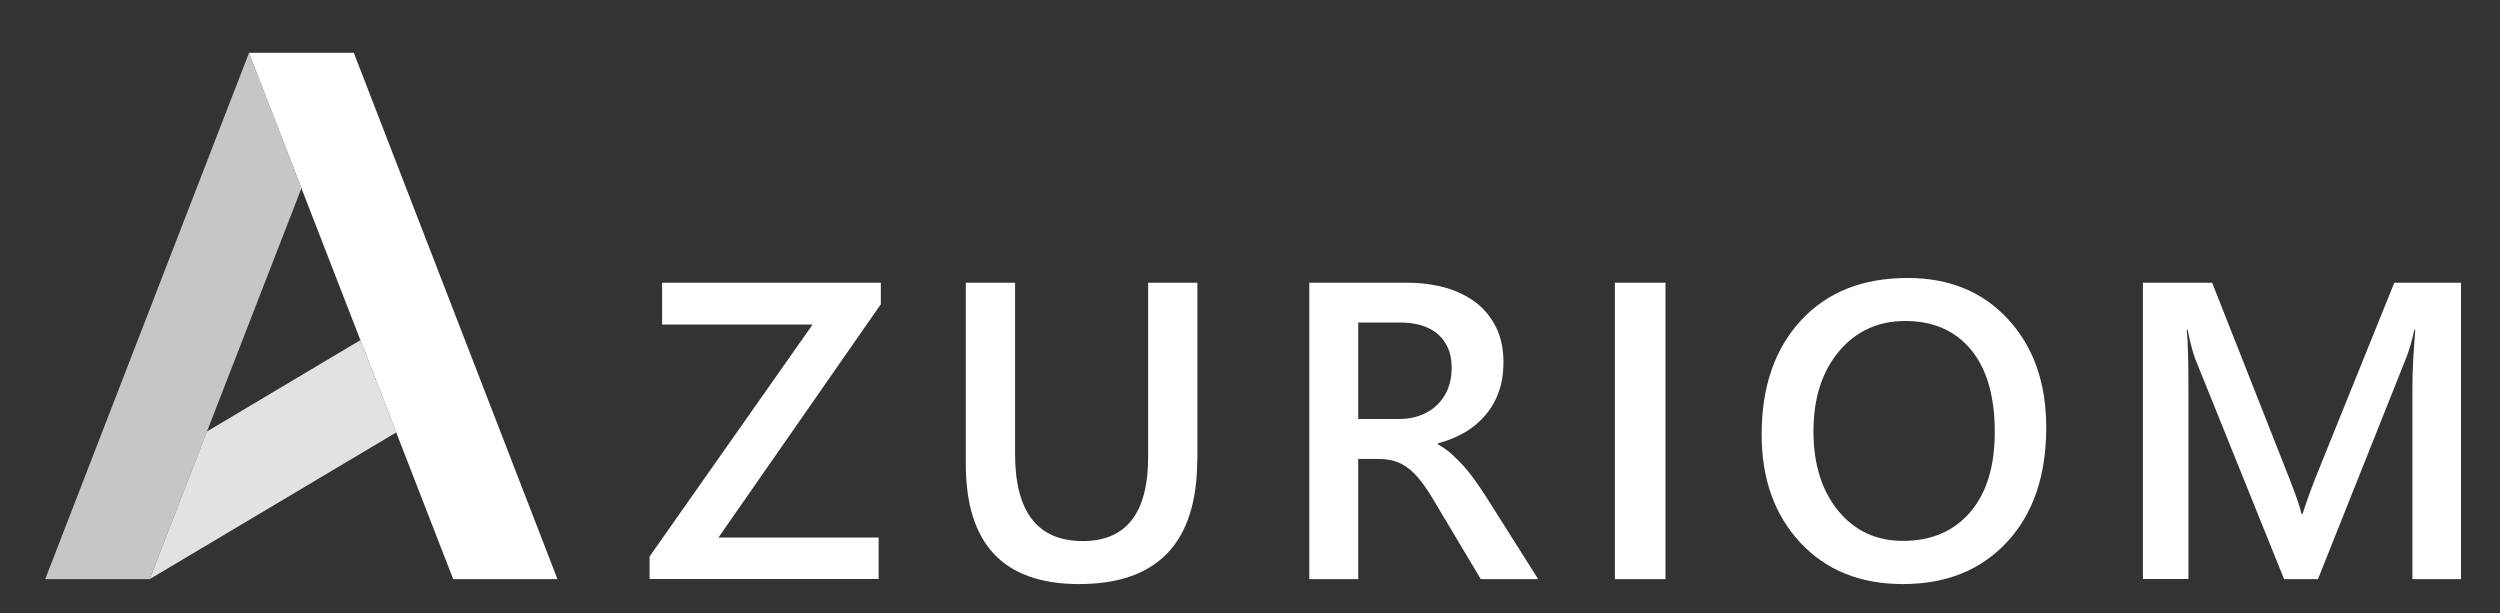
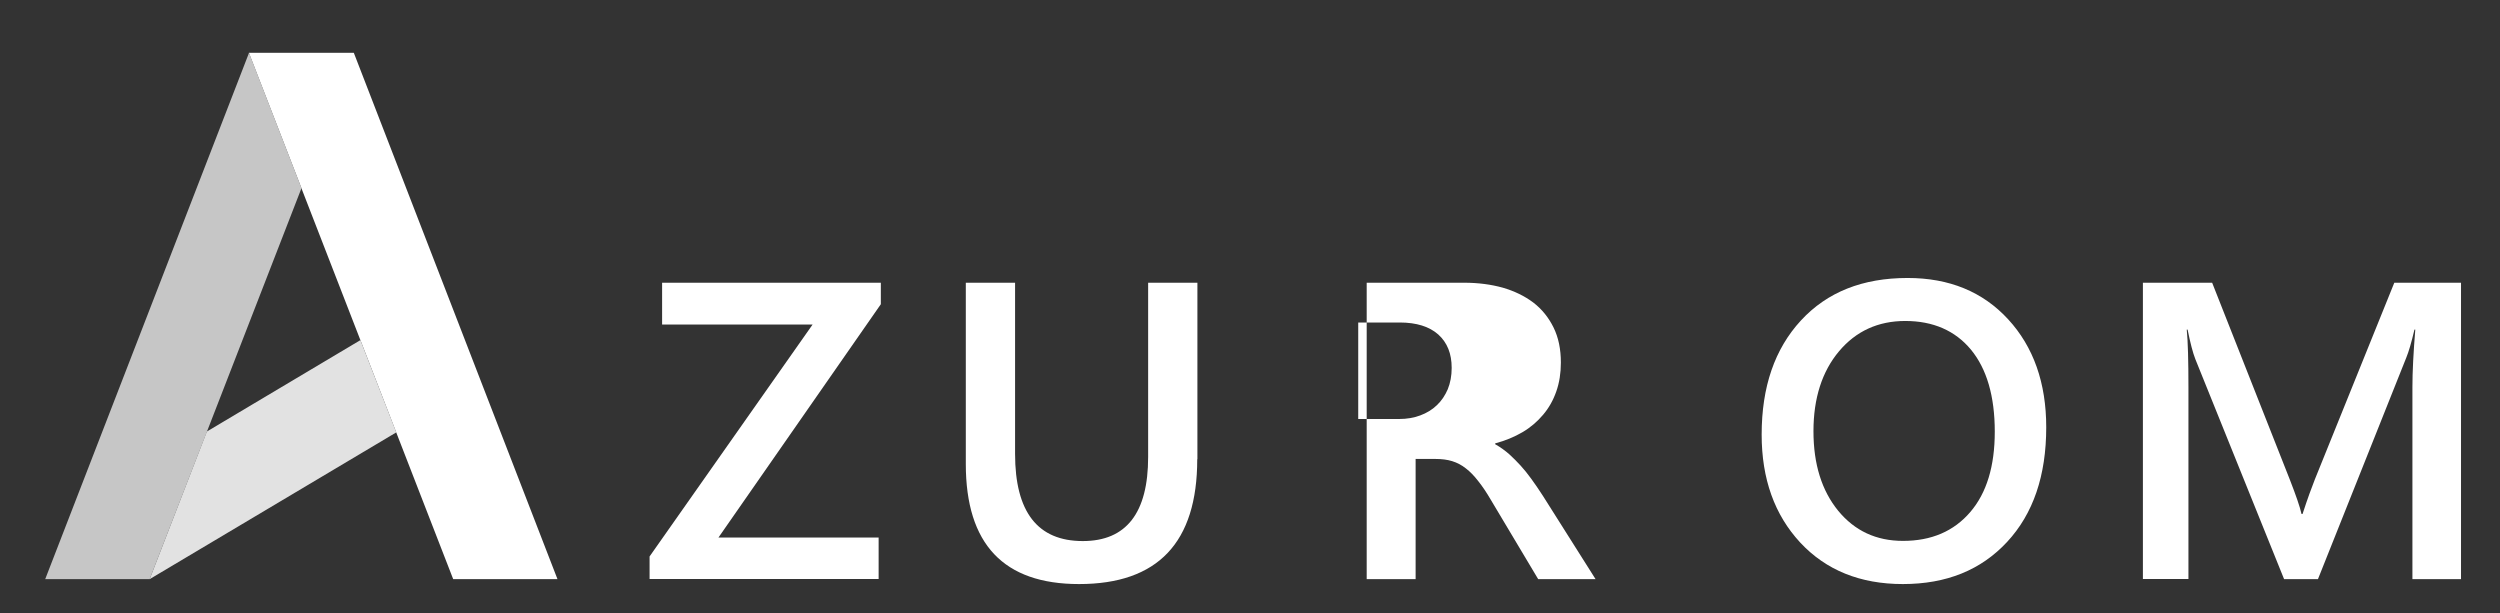
<svg xmlns="http://www.w3.org/2000/svg" version="1.1" viewBox="0 0 2038 500">
  <rect x="0" y="0" width="2038" height="500" fill="#333333" stroke="none" />
  <g fill="#fff">
    <path d="M718.051,247.999l-132.349,190.174l130.555,0l0,33.812l-186.723,0l0,-18.355l132.9,-189.07l-122.688,0l0,-34.088l178.305,0l0,17.527Z" />
    <path d="M975.987,374.413c0,67.9 -32.156,101.712 -96.329,101.712c-61.551,0 -92.327,-32.57 -92.327,-97.847l0,-147.806l40.16,0l0,139.525c0,47.337 18.355,71.074 55.203,71.074c35.468,0 53.271,-22.909 53.271,-68.59l0,-142.009l40.16,0l0,143.941l-0.138,0Z" />
-     <path d="M1253.93,472.123l-46.784,0l-38.642,-64.726c-3.45,-5.934 -6.901,-11.04 -10.213,-15.181c-3.312,-4.278 -6.624,-7.728 -10.074,-10.35c-3.45,-2.76 -7.177,-4.692 -11.179,-5.934c-4.002,-1.243 -8.556,-1.795 -13.663,-1.795l-16.146,0l0,97.986l-39.884,0l0,-241.651l79.492,0c11.316,0 21.805,1.38 31.327,4.002c9.523,2.76 17.803,6.763 24.98,12.145c7.038,5.382 12.558,12.282 16.56,20.425c4.003,8.142 5.935,17.665 5.935,28.567c0,8.557 -1.242,16.423 -3.726,23.462c-2.485,7.176 -6.073,13.524 -10.765,19.045c-4.692,5.52 -10.213,10.35 -16.837,14.214c-6.624,3.865 -13.939,6.901 -22.219,9.109l0,0.69c4.416,2.484 8.142,5.244 11.455,8.142c3.312,3.036 6.348,6.073 9.246,9.247c2.898,3.174 5.796,6.762 8.694,10.764c2.899,4.003 6.073,8.557 9.523,13.939l42.92,67.9Zm-146.701,-209.219l0,78.664l33.397,0c6.211,0 11.869,-0.966 17.113,-2.898c5.244,-1.932 9.799,-4.693 13.525,-8.281c3.864,-3.588 6.762,-8.004 8.97,-13.111c2.07,-5.106 3.175,-10.902 3.175,-17.388c0,-11.593 -3.589,-20.563 -10.903,-27.188c-7.314,-6.486 -17.803,-9.798 -31.466,-9.798l-33.811,0Z" />
-     <rect x="1316.45" y="230.472" width="41.264" height="241.651" />
+     <path d="M1253.93,472.123l-38.642,-64.726c-3.45,-5.934 -6.901,-11.04 -10.213,-15.181c-3.312,-4.278 -6.624,-7.728 -10.074,-10.35c-3.45,-2.76 -7.177,-4.692 -11.179,-5.934c-4.002,-1.243 -8.556,-1.795 -13.663,-1.795l-16.146,0l0,97.986l-39.884,0l0,-241.651l79.492,0c11.316,0 21.805,1.38 31.327,4.002c9.523,2.76 17.803,6.763 24.98,12.145c7.038,5.382 12.558,12.282 16.56,20.425c4.003,8.142 5.935,17.665 5.935,28.567c0,8.557 -1.242,16.423 -3.726,23.462c-2.485,7.176 -6.073,13.524 -10.765,19.045c-4.692,5.52 -10.213,10.35 -16.837,14.214c-6.624,3.865 -13.939,6.901 -22.219,9.109l0,0.69c4.416,2.484 8.142,5.244 11.455,8.142c3.312,3.036 6.348,6.073 9.246,9.247c2.898,3.174 5.796,6.762 8.694,10.764c2.899,4.003 6.073,8.557 9.523,13.939l42.92,67.9Zm-146.701,-209.219l0,78.664l33.397,0c6.211,0 11.869,-0.966 17.113,-2.898c5.244,-1.932 9.799,-4.693 13.525,-8.281c3.864,-3.588 6.762,-8.004 8.97,-13.111c2.07,-5.106 3.175,-10.902 3.175,-17.388c0,-11.593 -3.589,-20.563 -10.903,-27.188c-7.314,-6.486 -17.803,-9.798 -31.466,-9.798l-33.811,0Z" />
    <path d="M1551.2,476.125c-34.778,0 -62.656,-11.317 -83.633,-33.812c-20.977,-22.633 -31.465,-51.891 -31.465,-88.049c0,-38.918 10.626,-69.831 32.017,-93.016c21.391,-23.186 50.373,-34.64 86.945,-34.64c33.95,0 61.275,11.178 81.976,33.674c20.701,22.495 31.052,51.89 31.052,88.048c0,39.47 -10.627,70.522 -31.88,93.431c-21.253,22.909 -49.406,34.364 -85.012,34.364Zm1.932,-214.463c-22.081,0 -40.16,8.28 -53.961,24.703c-13.801,16.423 -20.839,38.228 -20.839,65.139c0,26.912 6.762,48.441 20.149,64.864c13.525,16.423 31.052,24.565 52.857,24.565c23.185,0 41.402,-7.866 54.789,-23.461c13.386,-15.595 20.011,-37.4 20.011,-65.554c0,-28.843 -6.487,-51.2 -19.459,-66.933c-12.835,-15.457 -30.776,-23.323 -53.547,-23.323Z" />
    <path d="M2006.35,472.123l-39.746,0l0,-156.363c0,-12.834 0.828,-28.429 2.346,-47.06l-0.69,0c-2.484,10.627 -4.692,18.079 -6.624,22.771l-72.04,180.652l-27.601,0l-72.316,-179.272c-2.07,-5.244 -4.14,-13.248 -6.348,-24.151l-0.69,0c0.966,9.66 1.38,25.393 1.38,47.336l0,155.949l-37.124,0l0,-241.513l56.445,0l63.483,160.916c4.83,12.421 8.004,21.529 9.385,27.602l0.828,0c4.14,-12.697 7.59,-22.081 10.074,-28.292l64.725,-160.226l54.375,0l0,241.651l0.138,0Z" />
  </g>
  <path fill="#fff" d="M202.871,43.058l85.564,0l166.023,429.065l-85.013,0l-166.574,-429.065Z" />
  <path fill="#c6c6c6" d="M245.791,153.326l-42.782,-110.268l-166.161,429.065l85.15,0l123.793,-318.797Z" />
  <path fill="#e2e2e2" d="M121.998,472.123l46.647,-120.343l125.172,-74.524l29.258,75.214l-201.077,119.653Z" />
</svg>